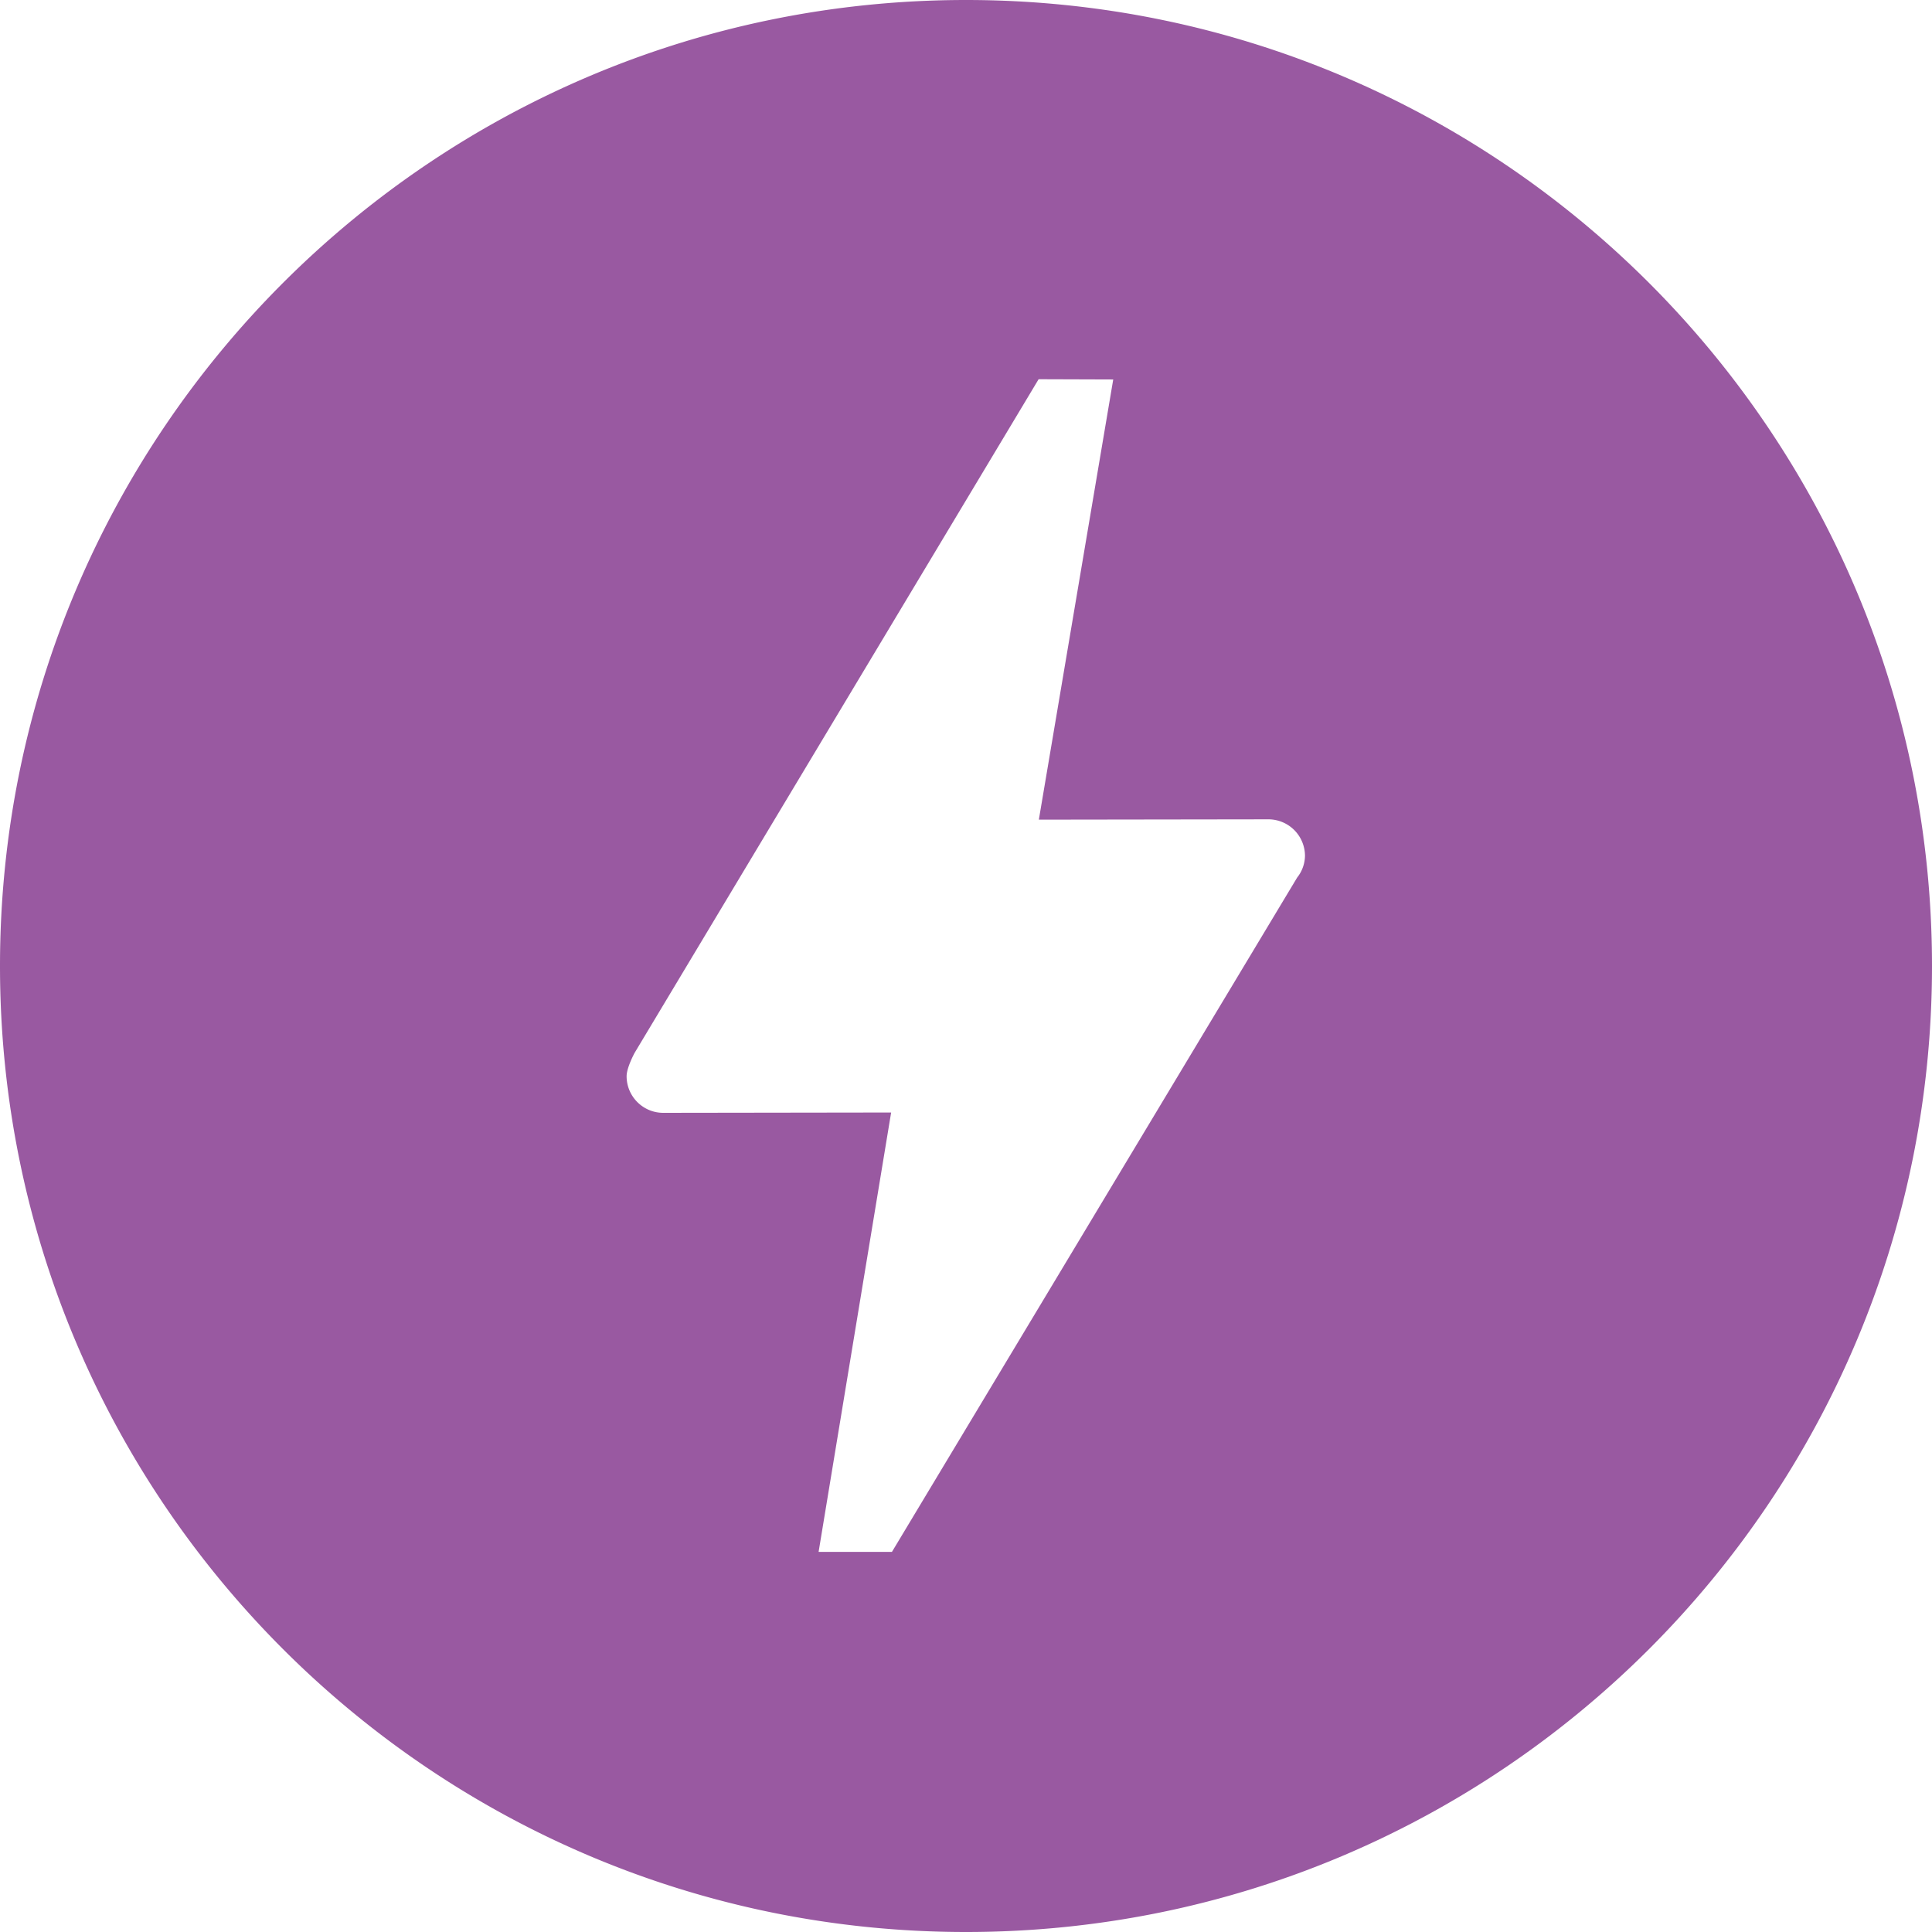
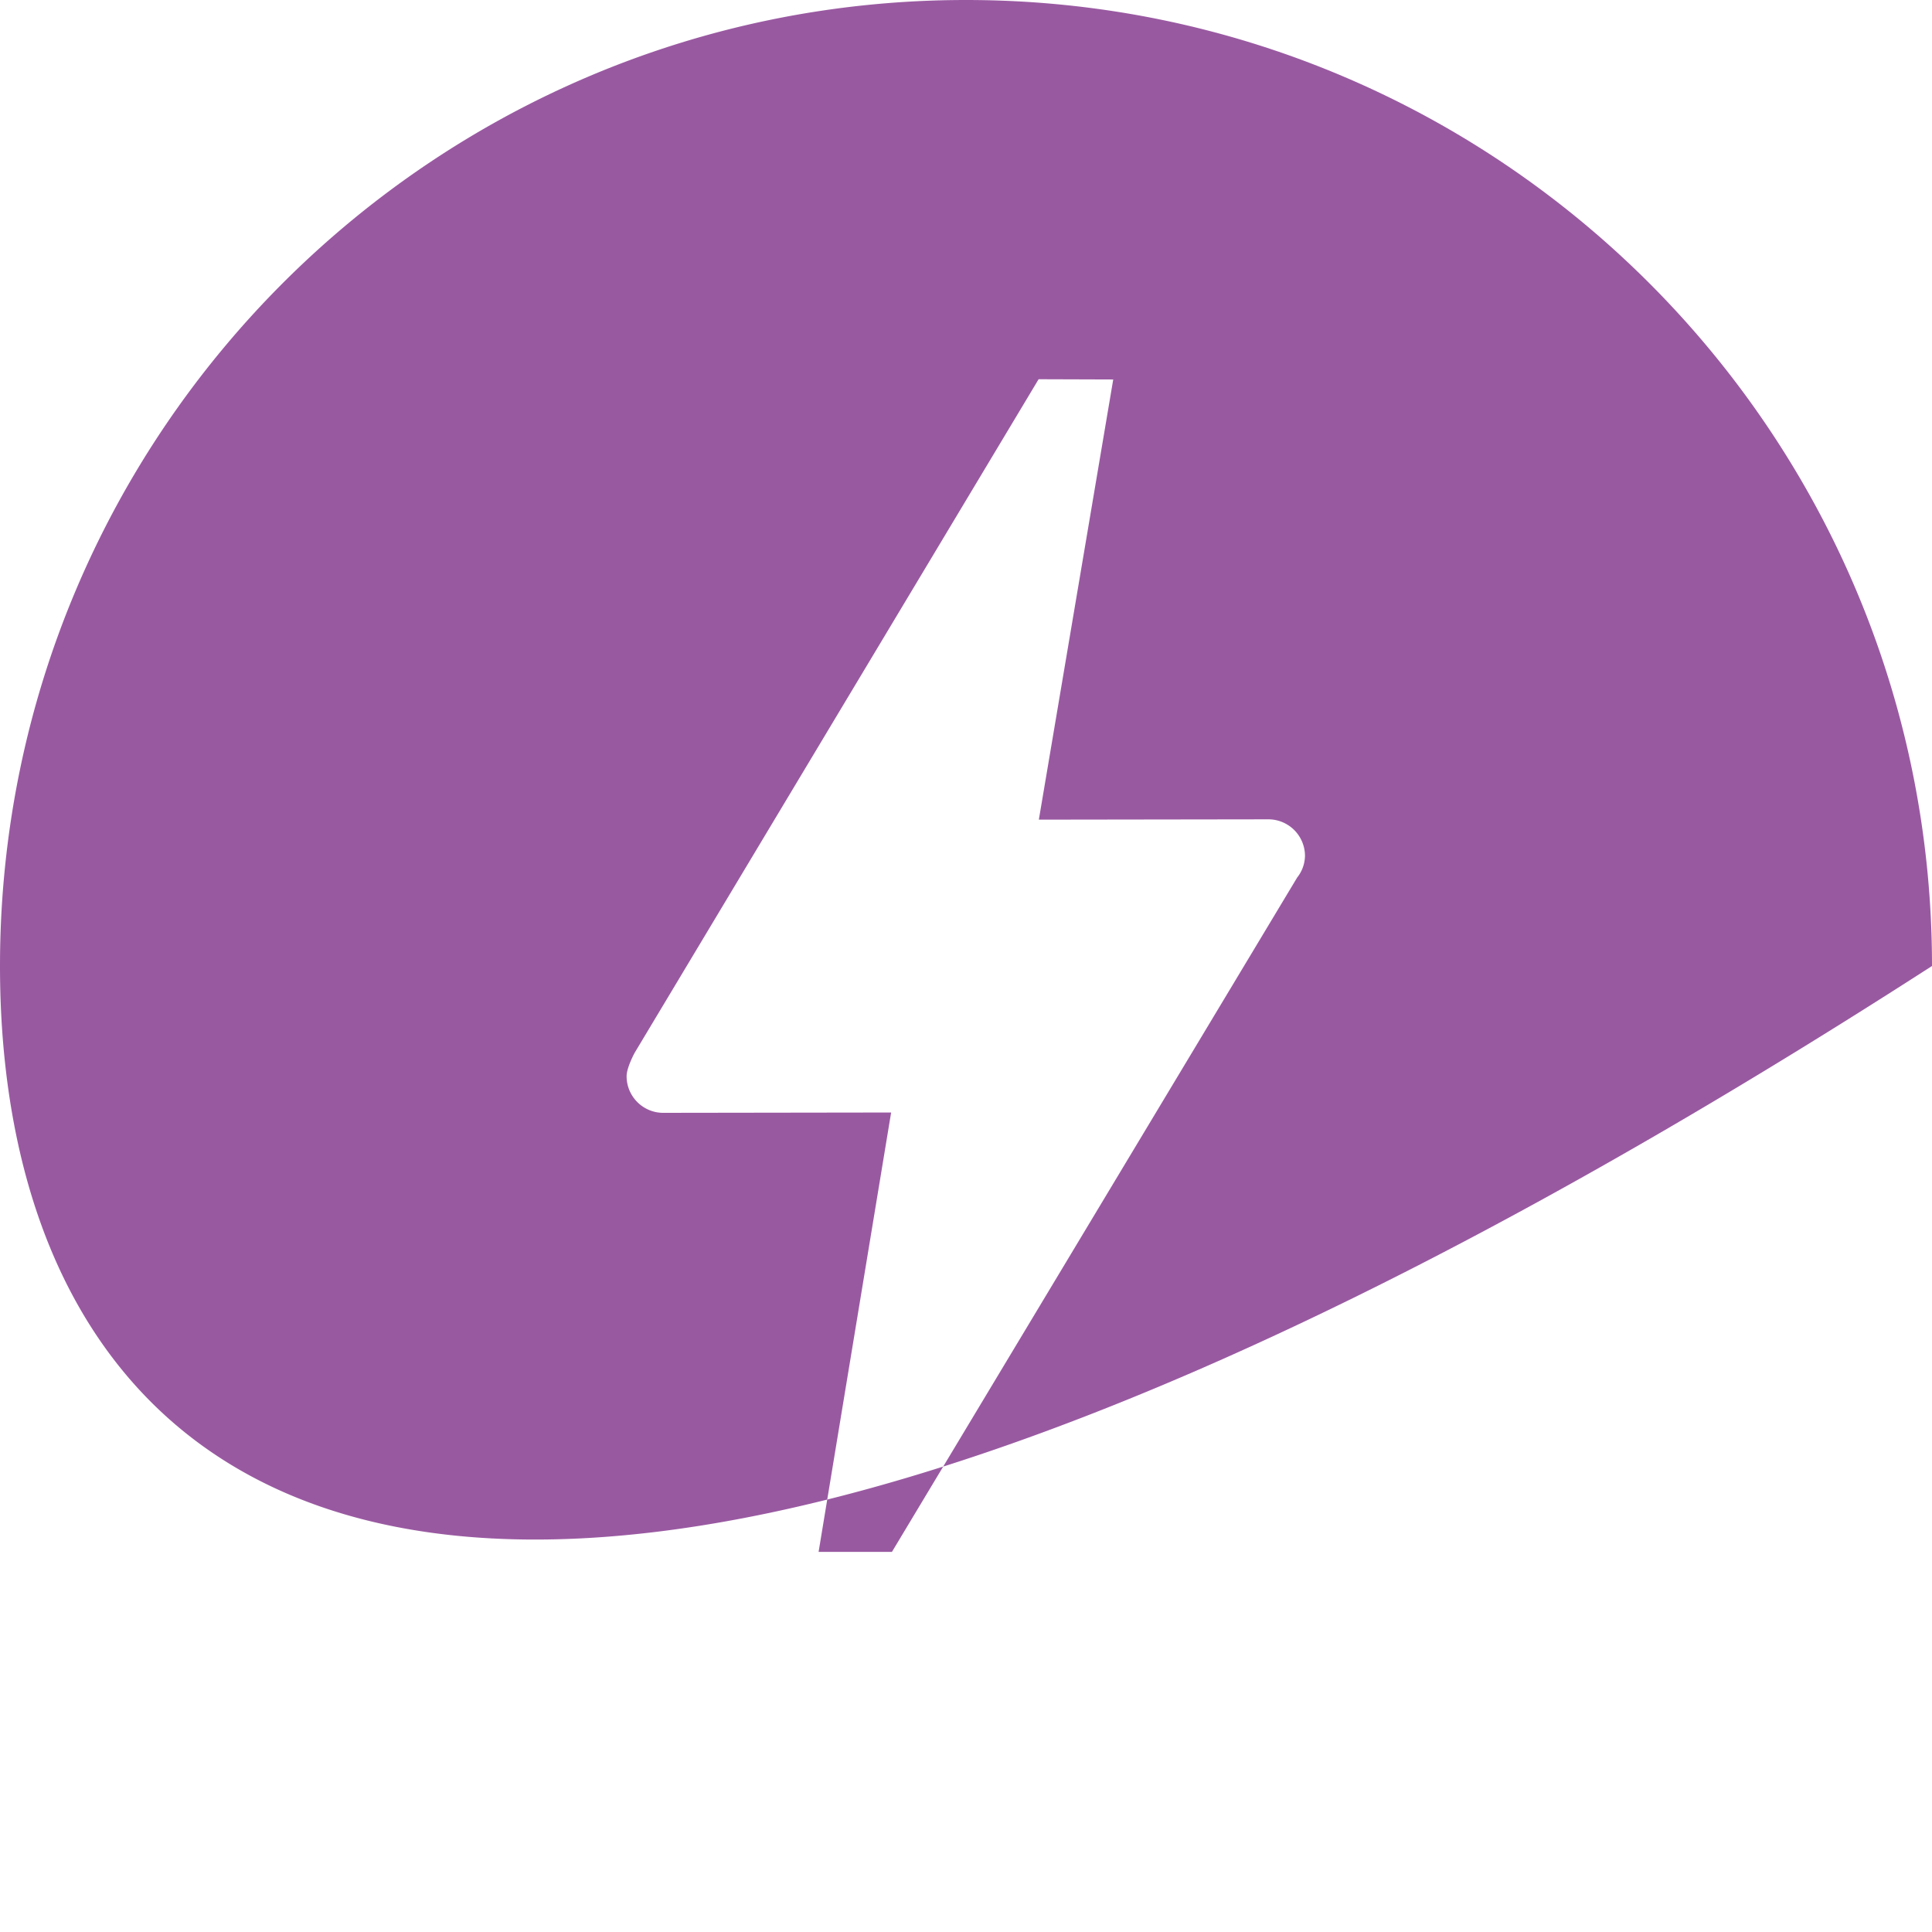
<svg xmlns="http://www.w3.org/2000/svg" role="img" width="32px" height="32px" viewBox="0 0 24 24">
  <title>AMP</title>
-   <path fill="#9959a1" d="M12 0c6.628 0 12 5.373 12 12s-5.372 12-12 12C5.373 24 0 18.627 0 12S5.373 0 12 0zm-.92 19.278l5.034-8.377a.444.444 0 00.097-.268.455.455 0 00-.455-.455l-2.851.004.924-5.468-.927-.003-5.018 8.367s-.1.183-.1.291c0 .251.204.455.455.455l2.831-.004-.901 5.458z" />
+   <path fill="#9959a1" d="M12 0c6.628 0 12 5.373 12 12C5.373 24 0 18.627 0 12S5.373 0 12 0zm-.92 19.278l5.034-8.377a.444.444 0 00.097-.268.455.455 0 00-.455-.455l-2.851.004.924-5.468-.927-.003-5.018 8.367s-.1.183-.1.291c0 .251.204.455.455.455l2.831-.004-.901 5.458z" />
</svg>